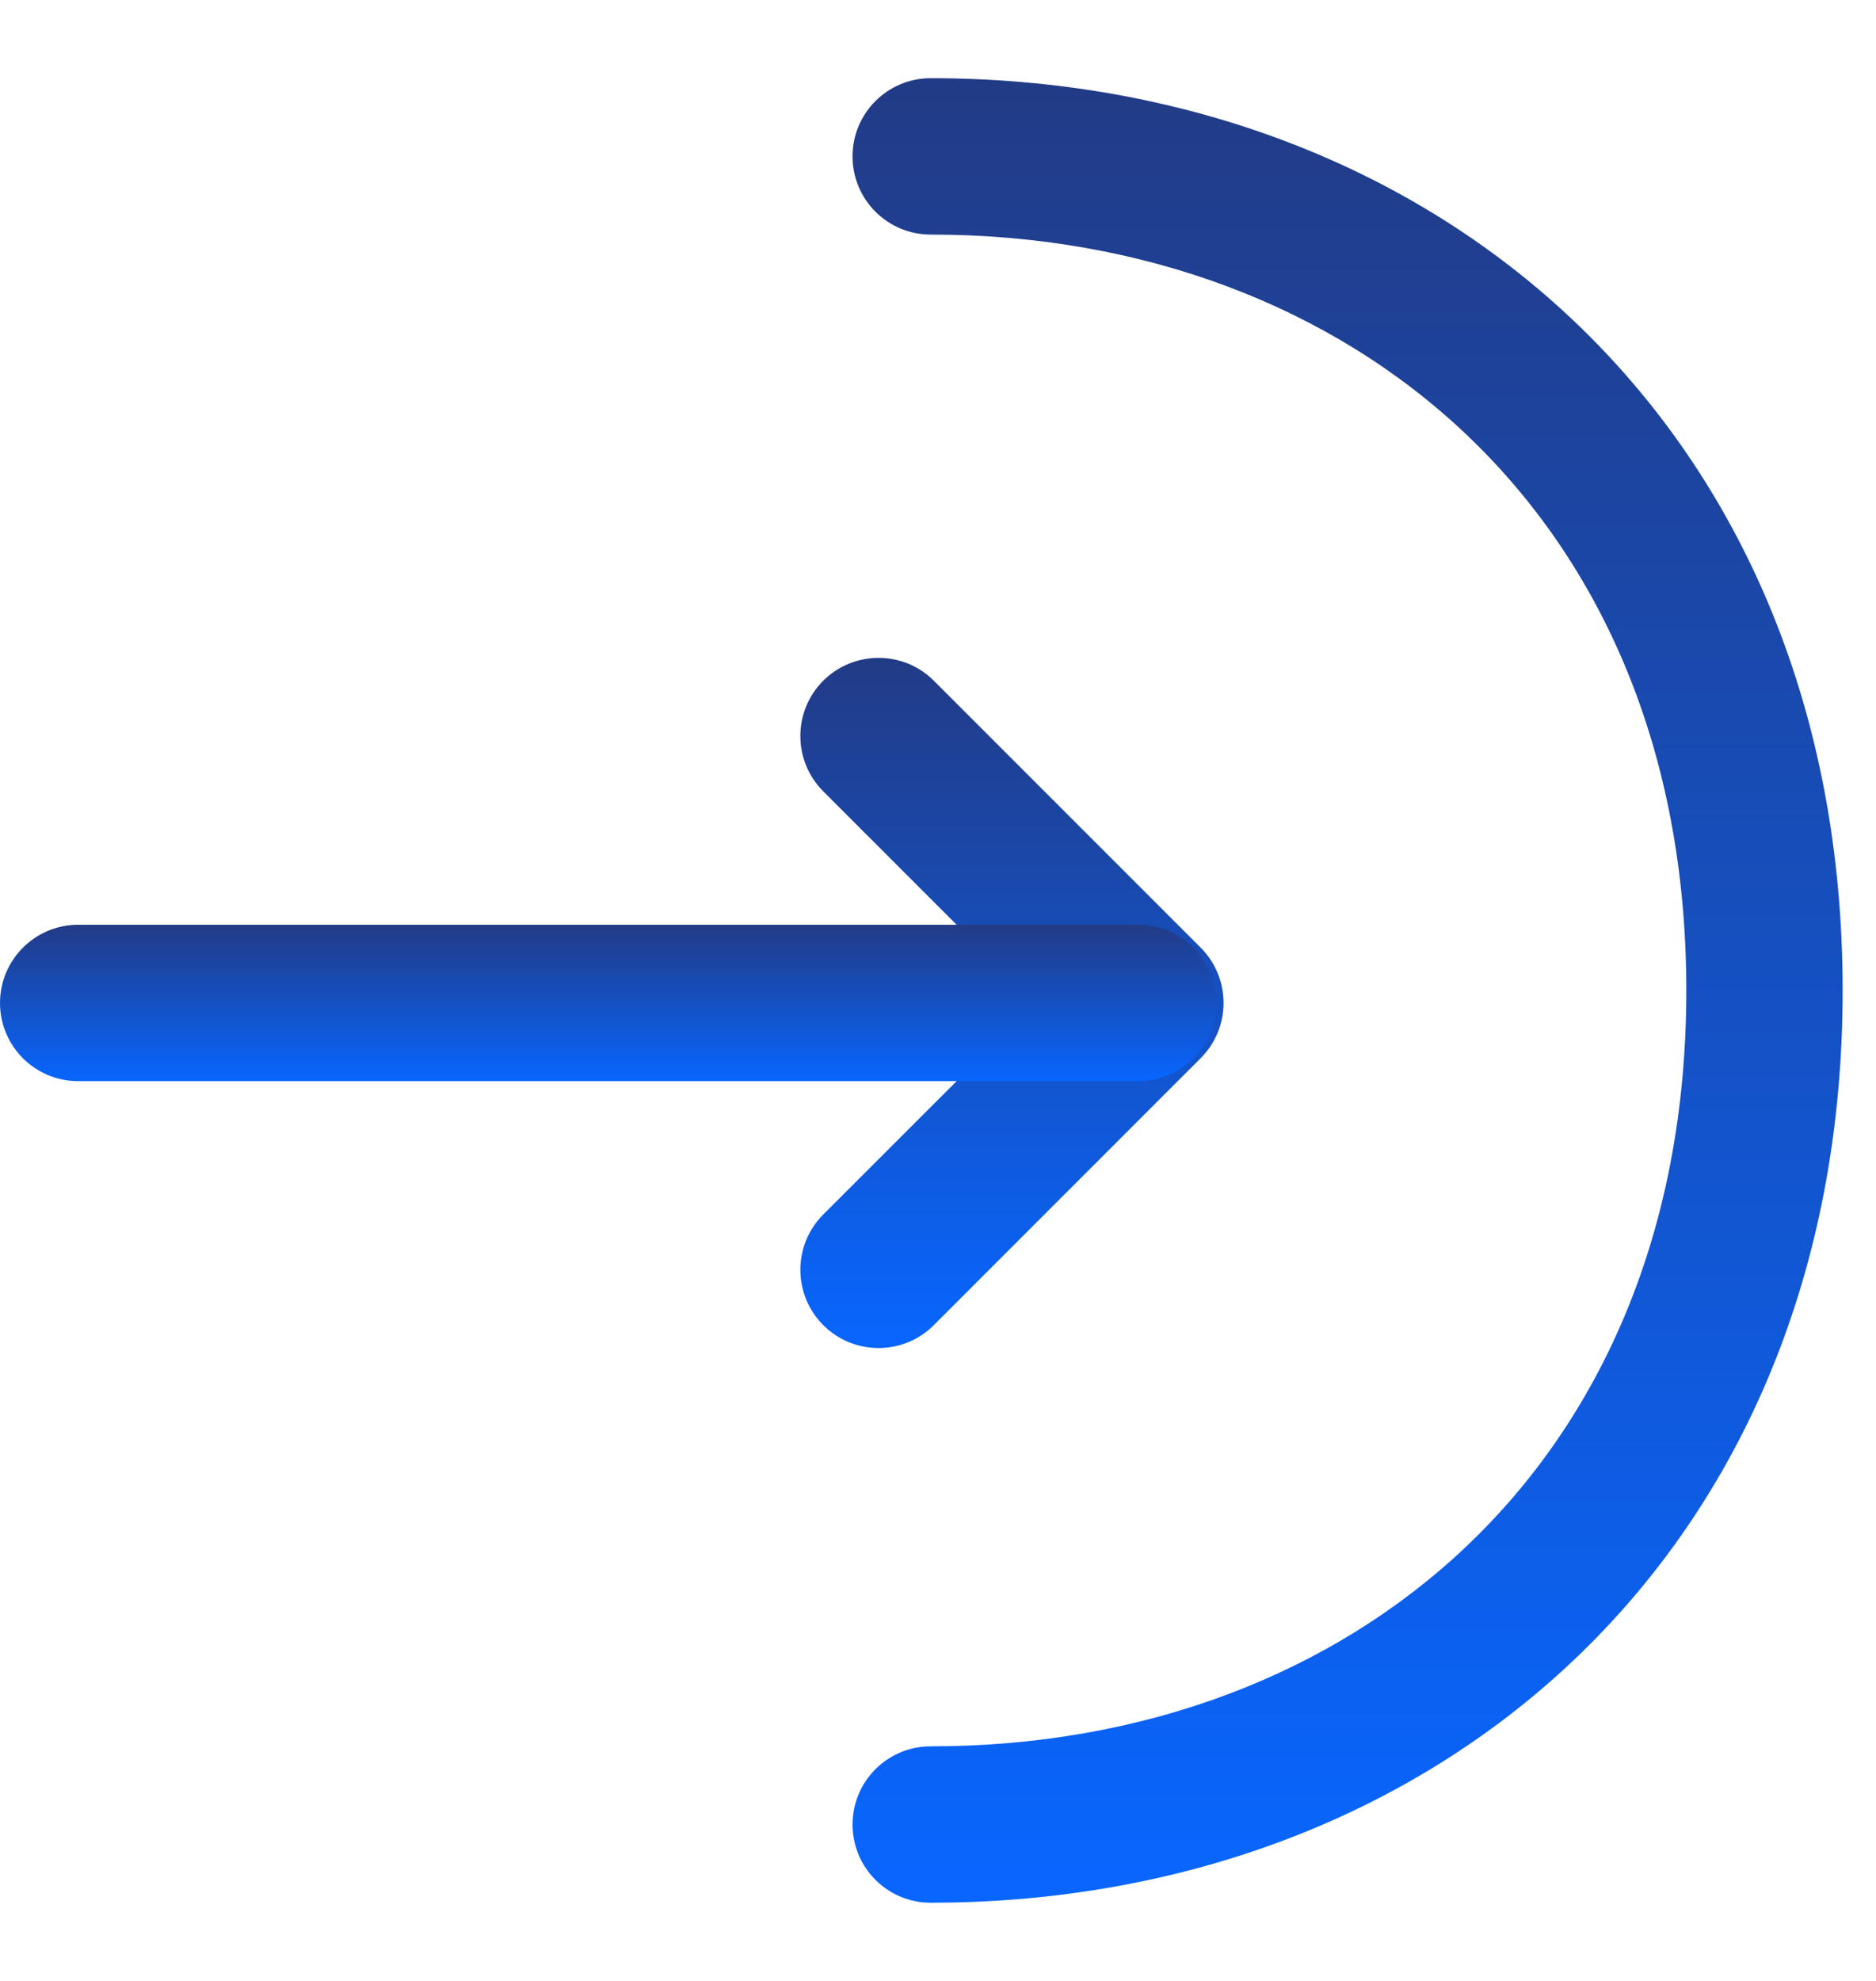
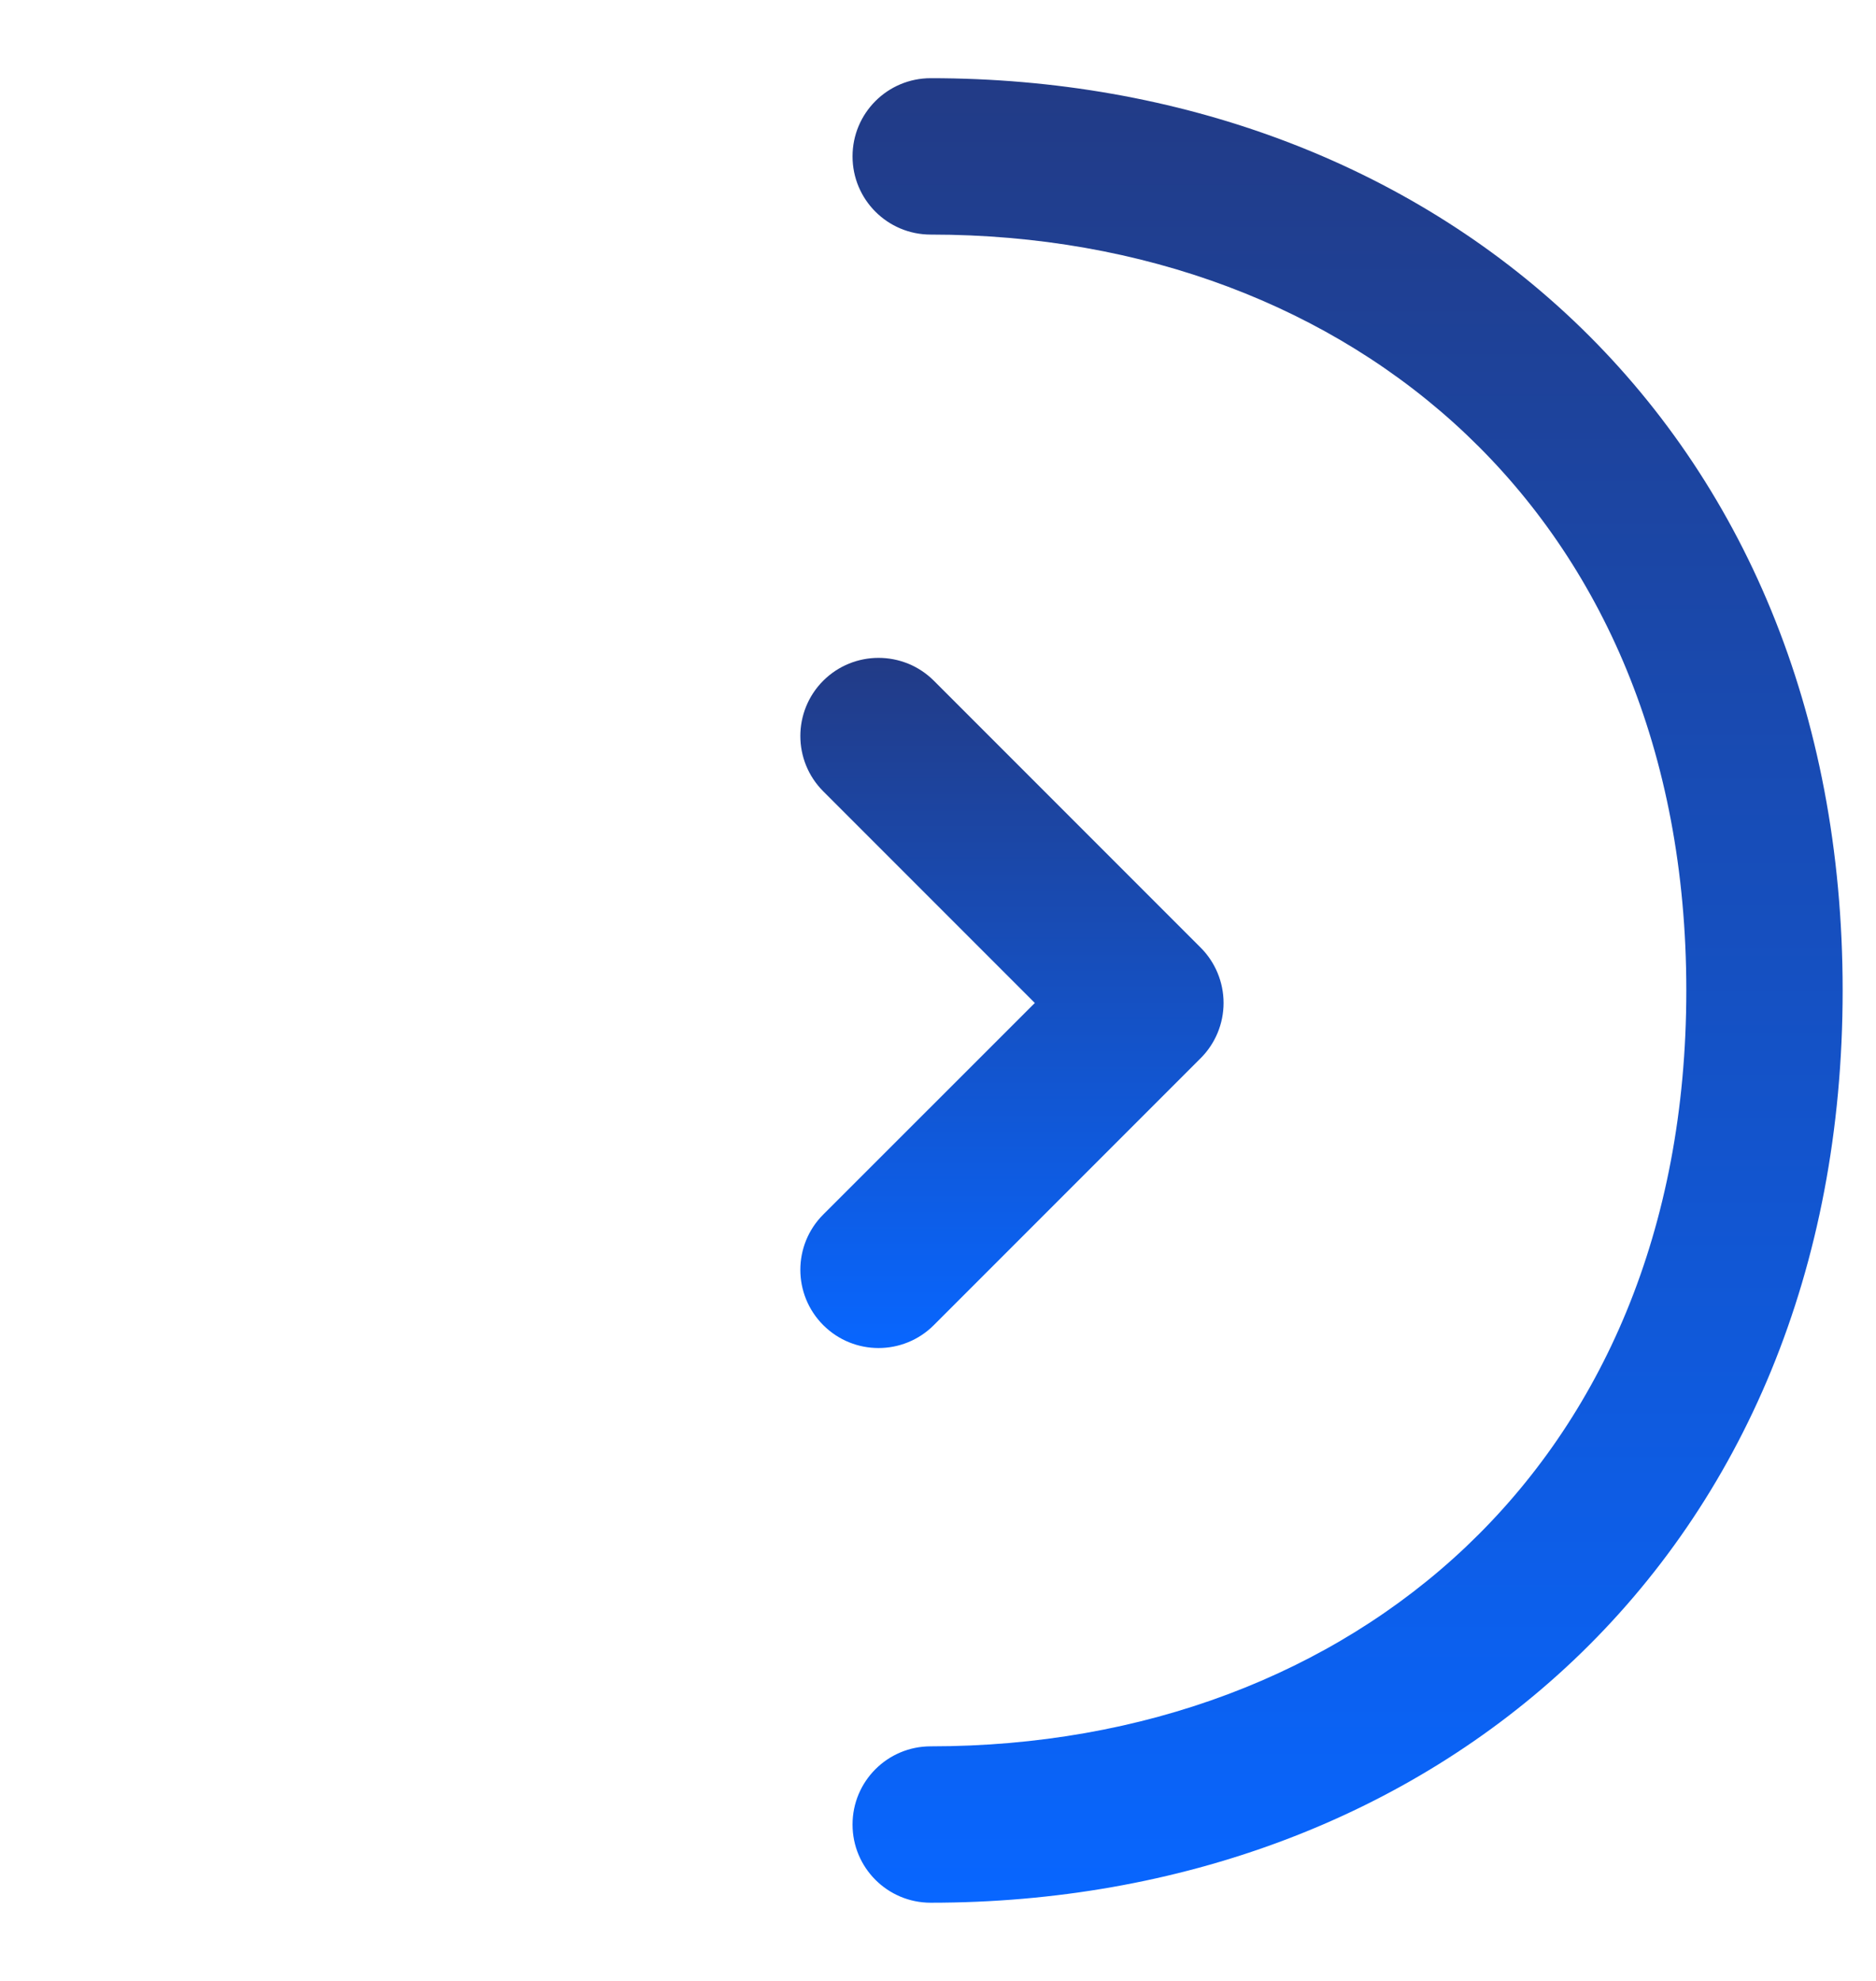
<svg xmlns="http://www.w3.org/2000/svg" width="18" height="19" viewBox="0 0 18 19" fill="none">
  <path fill-rule="evenodd" clip-rule="evenodd" d="M7.899 12.71C7.606 12.417 7.606 11.942 7.899 11.649L9.929 9.62L7.899 7.59C7.606 7.297 7.606 6.822 7.899 6.529C8.192 6.237 8.667 6.237 8.96 6.529L11.52 9.089C11.661 9.23 11.74 9.421 11.74 9.62C11.74 9.819 11.661 10.009 11.52 10.15L8.96 12.71C8.667 13.003 8.192 13.003 7.899 12.71Z" fill="url(#paint0_linear_454_57348)" />
-   <path fill-rule="evenodd" clip-rule="evenodd" d="M-3.27835e-08 9.62C-5.08894e-08 9.206 0.336 8.87 0.75 8.87L10.92 8.87C11.334 8.87 11.67 9.206 11.67 9.62C11.67 10.034 11.334 10.37 10.92 10.37L0.75 10.37C0.336 10.37 -1.46777e-08 10.034 -3.27835e-08 9.62Z" fill="url(#paint1_linear_454_57348)" />
  <path fill-rule="evenodd" clip-rule="evenodd" d="M8.18 17.5C8.18 17.086 8.515 16.75 8.93 16.75C10.97 16.75 12.778 16.059 14.071 14.831C15.357 13.609 16.18 11.812 16.18 9.5C16.18 7.188 15.357 5.391 14.071 4.169C12.778 2.941 10.97 2.25 8.93 2.25C8.515 2.25 8.18 1.914 8.18 1.5C8.18 1.086 8.515 0.75 8.93 0.75C11.309 0.75 13.501 1.559 15.104 3.081C16.712 4.609 17.68 6.812 17.68 9.5C17.68 12.188 16.712 14.391 15.104 15.919C13.501 17.441 11.309 18.25 8.93 18.25C8.515 18.25 8.18 17.914 8.18 17.5Z" fill="url(#paint2_linear_454_57348)" />
  <defs>
    <linearGradient id="paint0_linear_454_57348" x1="9.71" y1="12.93" x2="9.71" y2="6.31" gradientUnits="userSpaceOnUse">
      <stop stop-color="#0866FF" />
      <stop offset="1" stop-color="#223B86" />
    </linearGradient>
    <linearGradient id="paint1_linear_454_57348" x1="5.835" y1="10.37" x2="5.835" y2="8.87" gradientUnits="userSpaceOnUse">
      <stop stop-color="#0866FF" />
      <stop offset="1" stop-color="#223B86" />
    </linearGradient>
    <linearGradient id="paint2_linear_454_57348" x1="12.93" y1="18.25" x2="12.93" y2="0.75" gradientUnits="userSpaceOnUse">
      <stop stop-color="#0866FF" />
      <stop offset="1" stop-color="#223B86" />
    </linearGradient>
  </defs>
</svg>